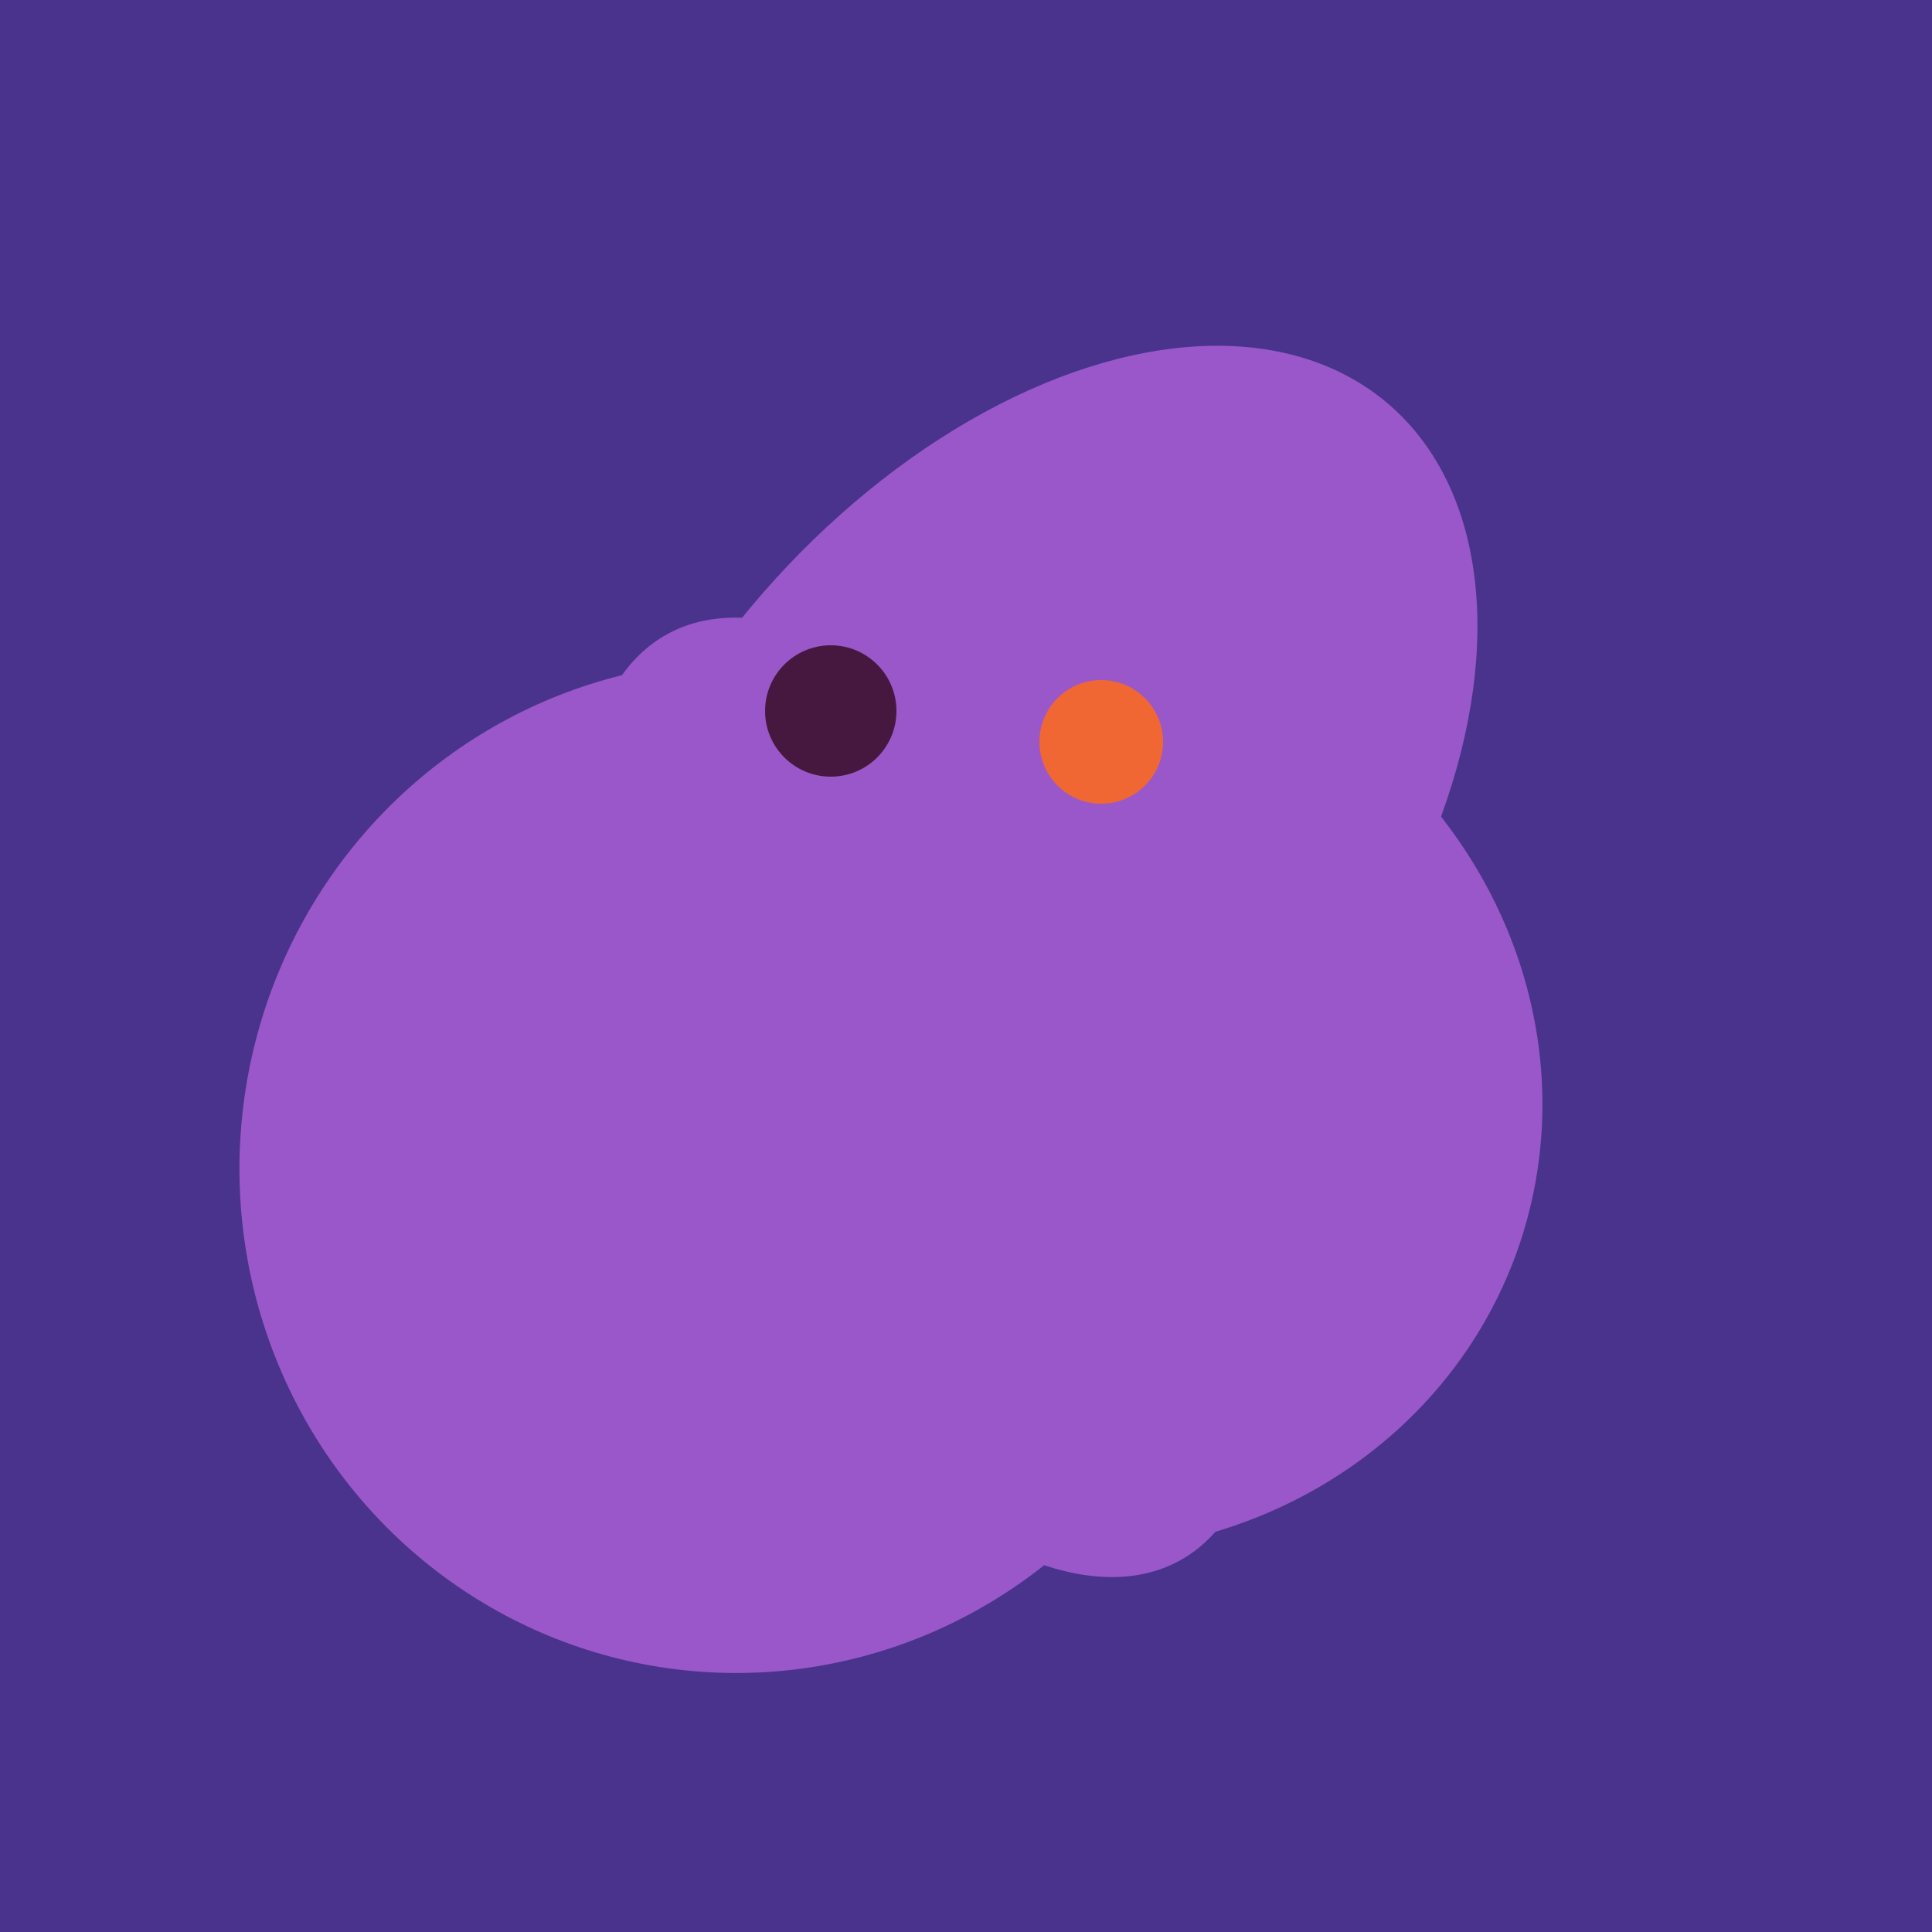
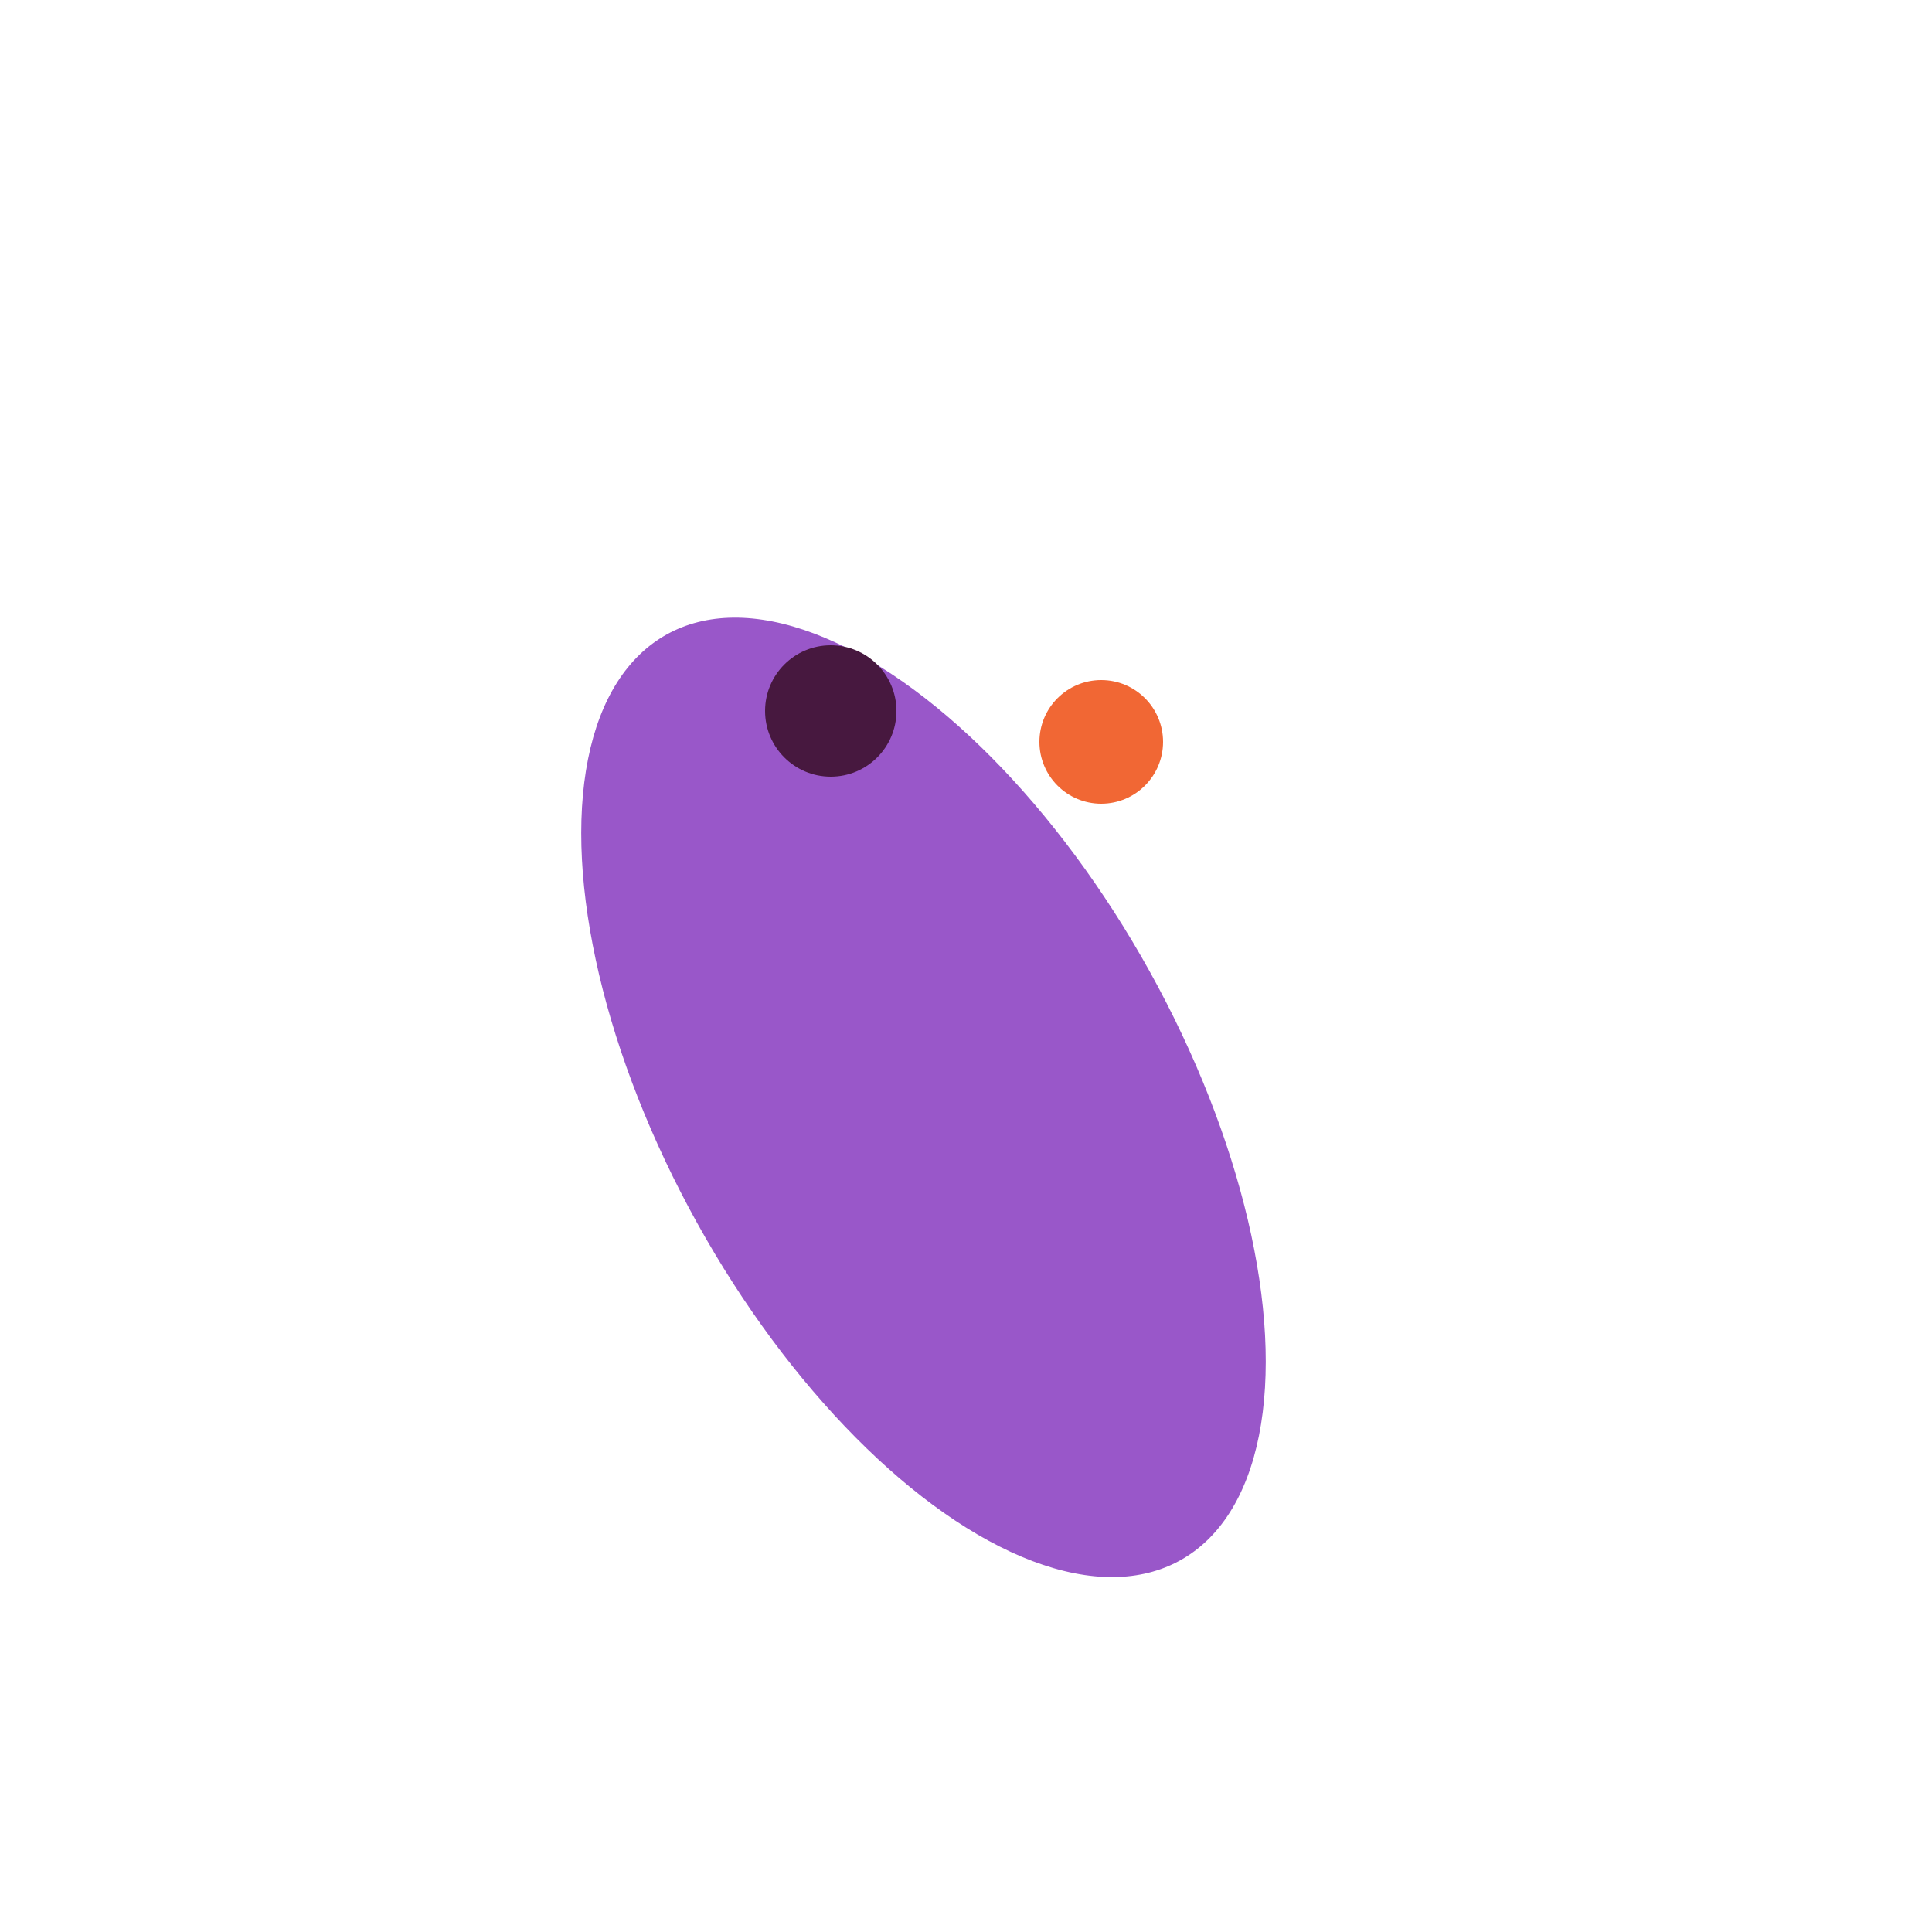
<svg xmlns="http://www.w3.org/2000/svg" width="500" height="500">
-   <rect width="500" height="500" fill="#4a338c" />
-   <ellipse cx="272" cy="281" rx="120" ry="128" transform="rotate(289, 272, 281)" fill="rgb(153,87,201)" />
  <ellipse cx="239" cy="284" rx="67" ry="137" transform="rotate(151, 239, 284)" fill="rgb(153,87,201)" />
-   <ellipse cx="253" cy="272" rx="131" ry="105" transform="rotate(204, 253, 272)" fill="rgb(153,87,201)" />
-   <ellipse cx="191" cy="302" rx="131" ry="129" transform="rotate(277, 191, 302)" fill="rgb(153,87,201)" />
-   <ellipse cx="265" cy="216" rx="146" ry="92" transform="rotate(130, 265, 216)" fill="rgb(153,87,201)" />
  <circle cx="215" cy="184" r="17" fill="rgb(71,24,63)" />
  <circle cx="285" cy="192" r="16" fill="rgb(241,103,52)" />
</svg>